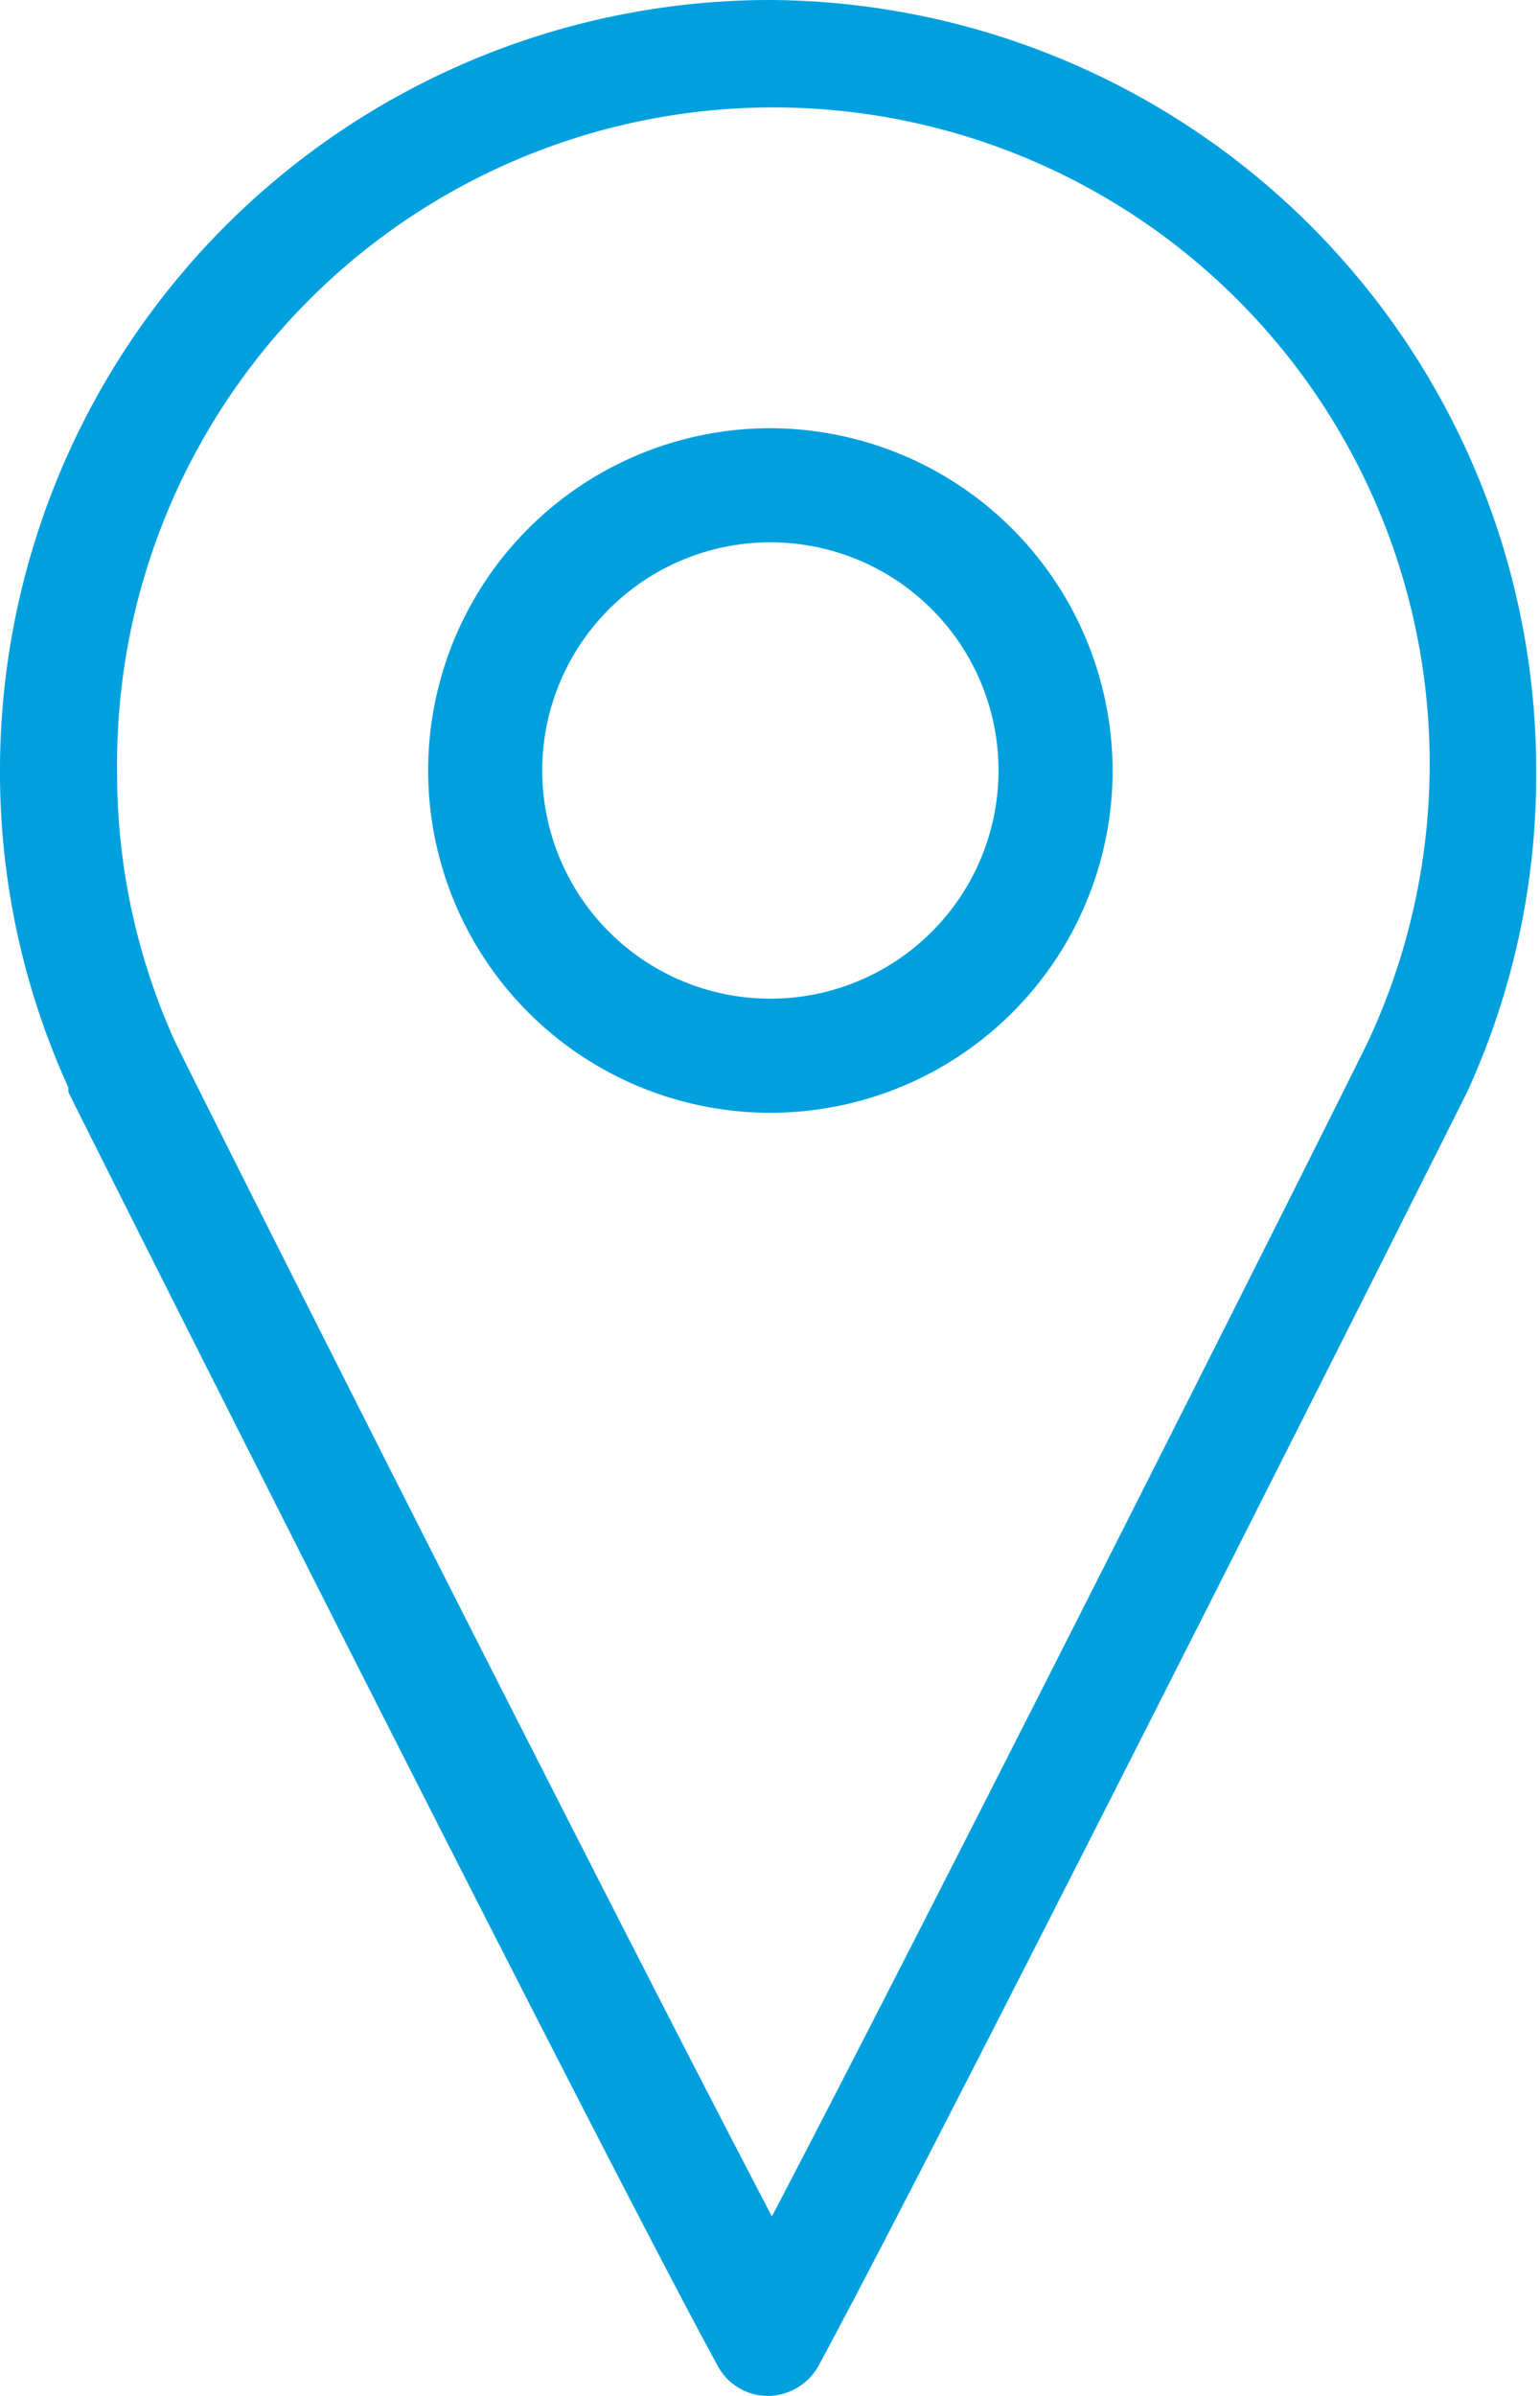
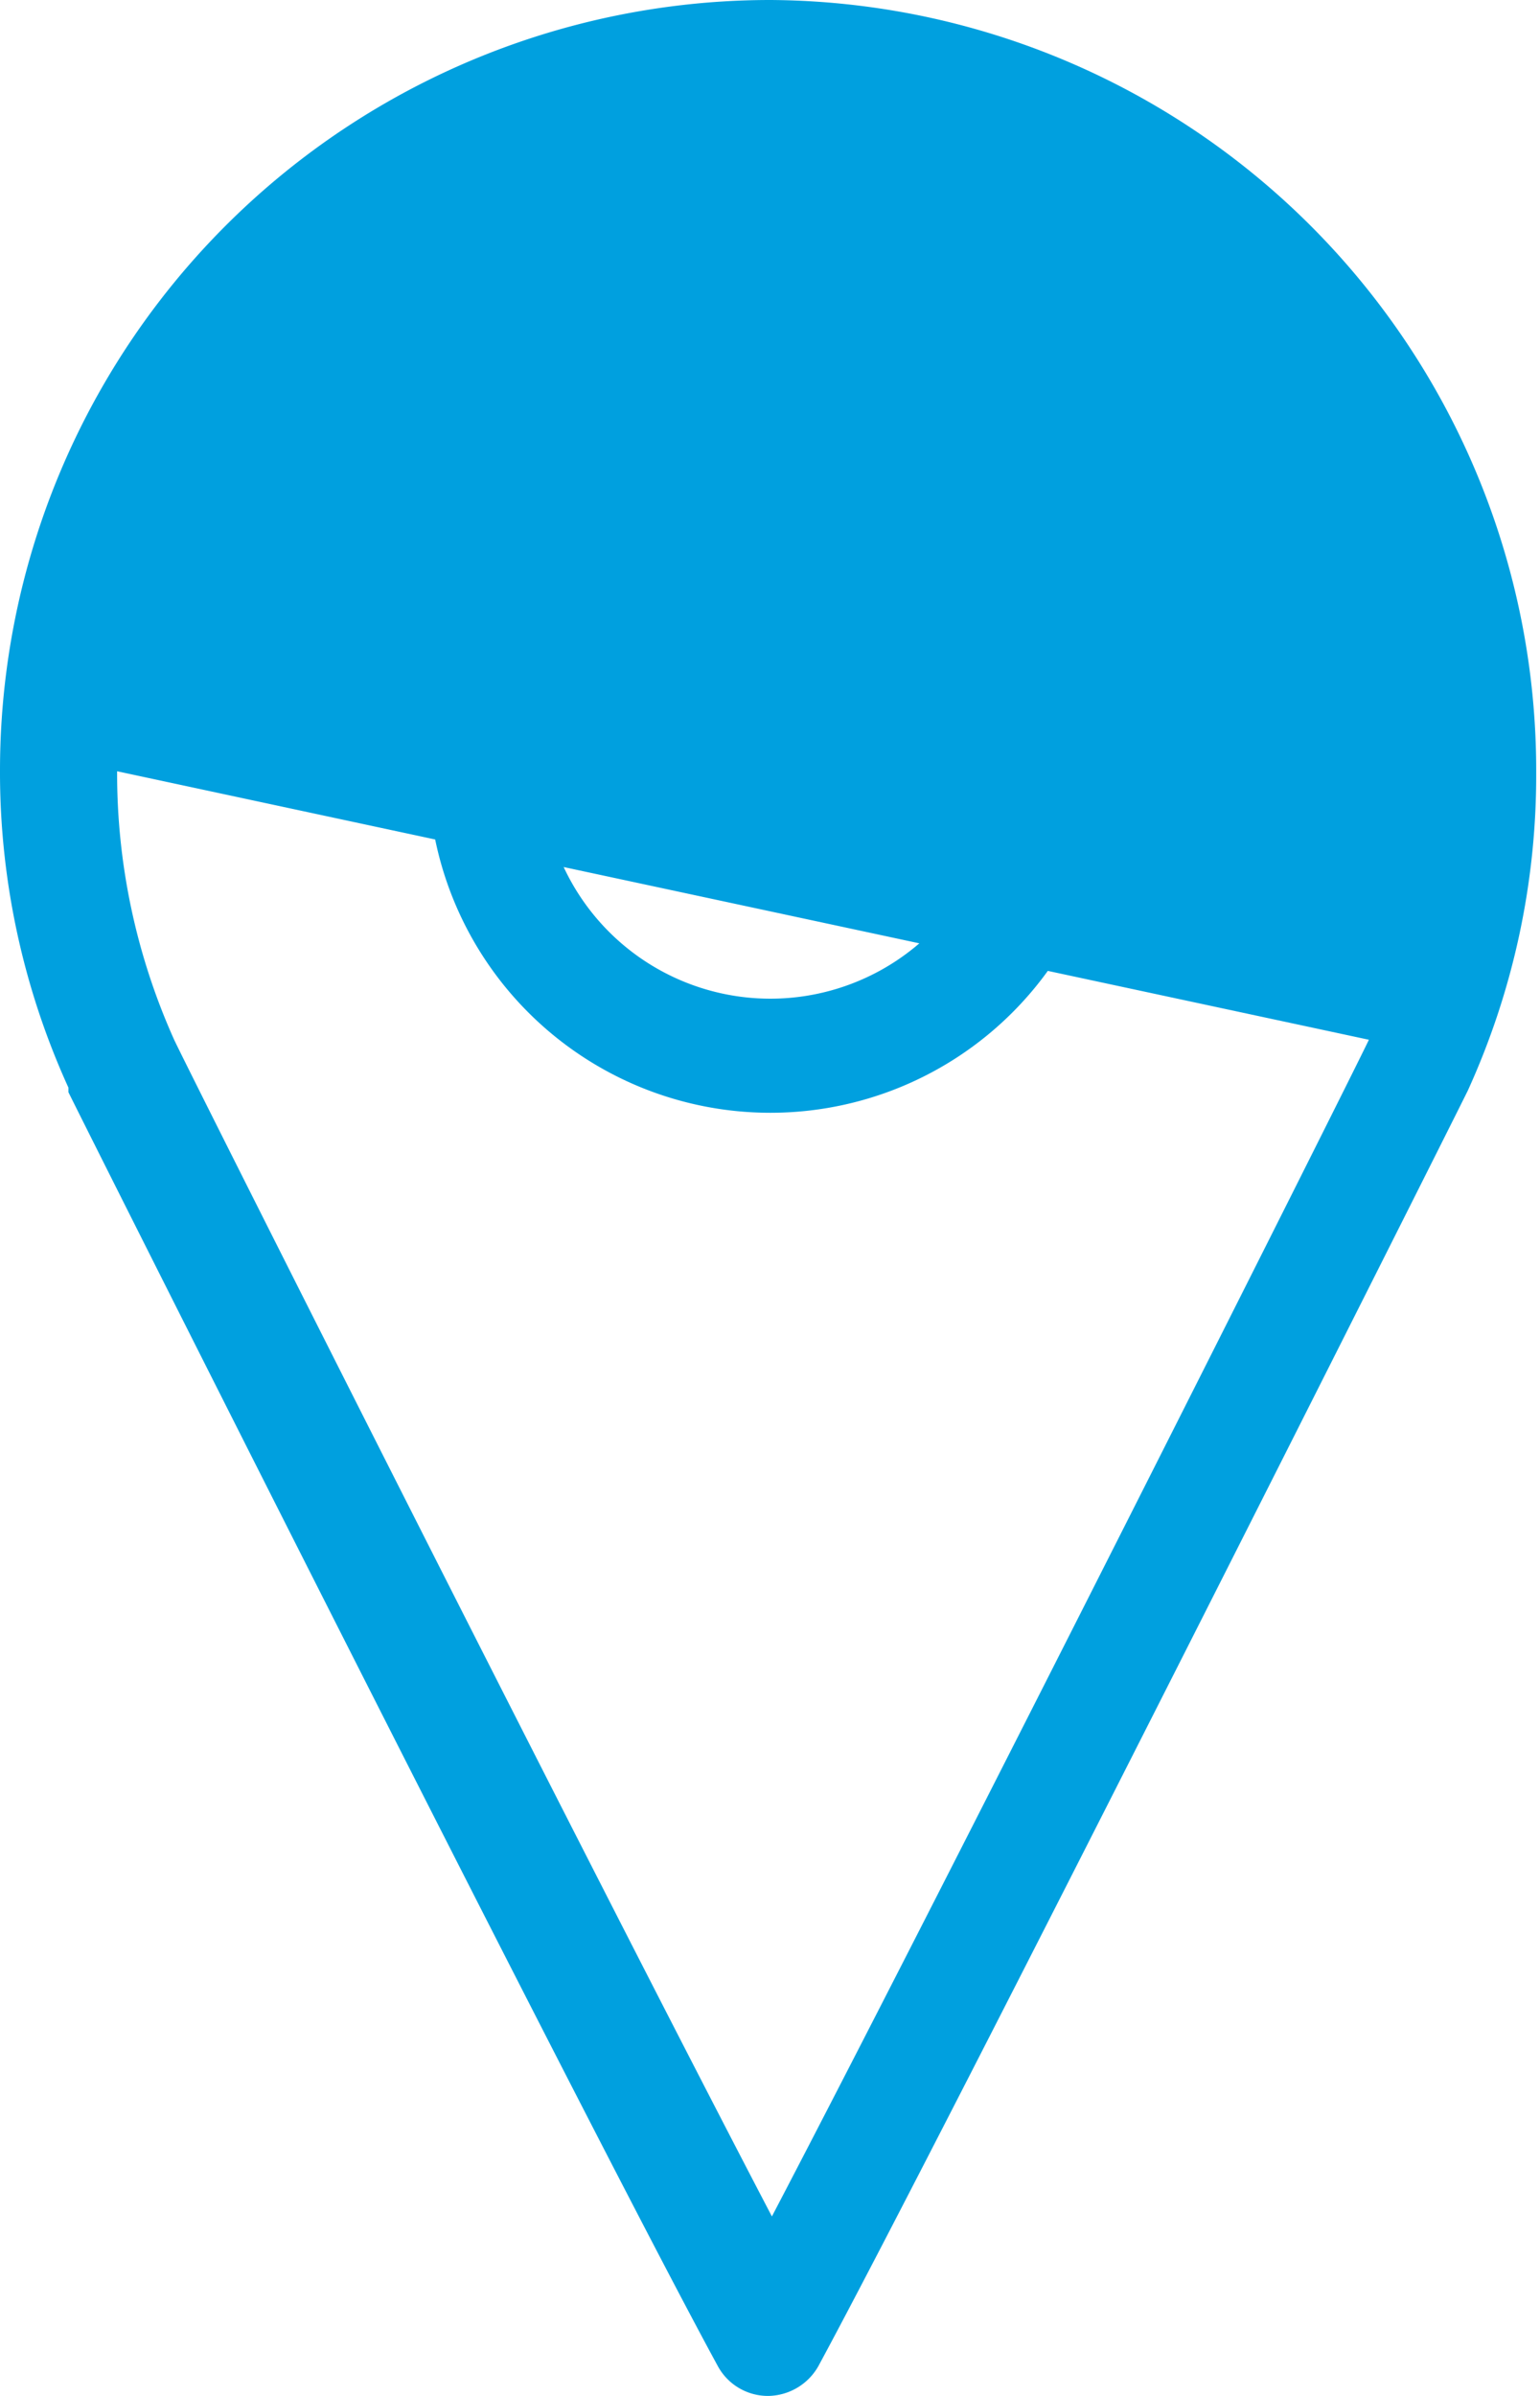
<svg xmlns="http://www.w3.org/2000/svg" viewBox="0 0 20.25 31.5">
  <defs>
    <style>.a{fill:#00a0df;}</style>
  </defs>
-   <path class="a" d="M10.13,5.63a4.5,4.5,0,1,0,4.5,4.5A4.51,4.51,0,0,0,10.13,5.63Zm0,7.5a3,3,0,1,1,3-3A3,3,0,0,1,10.13,13.13ZM10.13,0A10.13,10.13,0,0,0,0,10.12,10,10,0,0,0,.9,14.3l0,.06c.42.85,6.9,13.74,8.54,16.75a.75.75,0,0,0,.66.39.77.77,0,0,0,.66-.39c1.65-3.05,8.25-16.18,8.54-16.77h0v0a10,10,0,0,0,.9-4.18A10.13,10.13,0,0,0,10.13,0ZM18,13.67h0c-.24.51-5.59,11.15-7.85,15.47-2.27-4.34-7.64-15-7.86-15.47l0,0a8.54,8.54,0,0,1-.75-3.53A8.63,8.63,0,1,1,18,13.67Z" />
+   <path class="a" d="M10.13,5.63a4.5,4.5,0,1,0,4.5,4.5A4.51,4.51,0,0,0,10.13,5.63Zm0,7.5a3,3,0,1,1,3-3A3,3,0,0,1,10.13,13.13ZM10.13,0A10.13,10.13,0,0,0,0,10.12,10,10,0,0,0,.9,14.3l0,.06c.42.85,6.9,13.74,8.54,16.75a.75.75,0,0,0,.66.39.77.77,0,0,0,.66-.39c1.65-3.05,8.25-16.18,8.54-16.77h0v0a10,10,0,0,0,.9-4.18A10.13,10.13,0,0,0,10.13,0ZM18,13.67h0c-.24.51-5.59,11.15-7.85,15.47-2.27-4.34-7.64-15-7.86-15.47l0,0a8.54,8.54,0,0,1-.75-3.53Z" />
</svg>